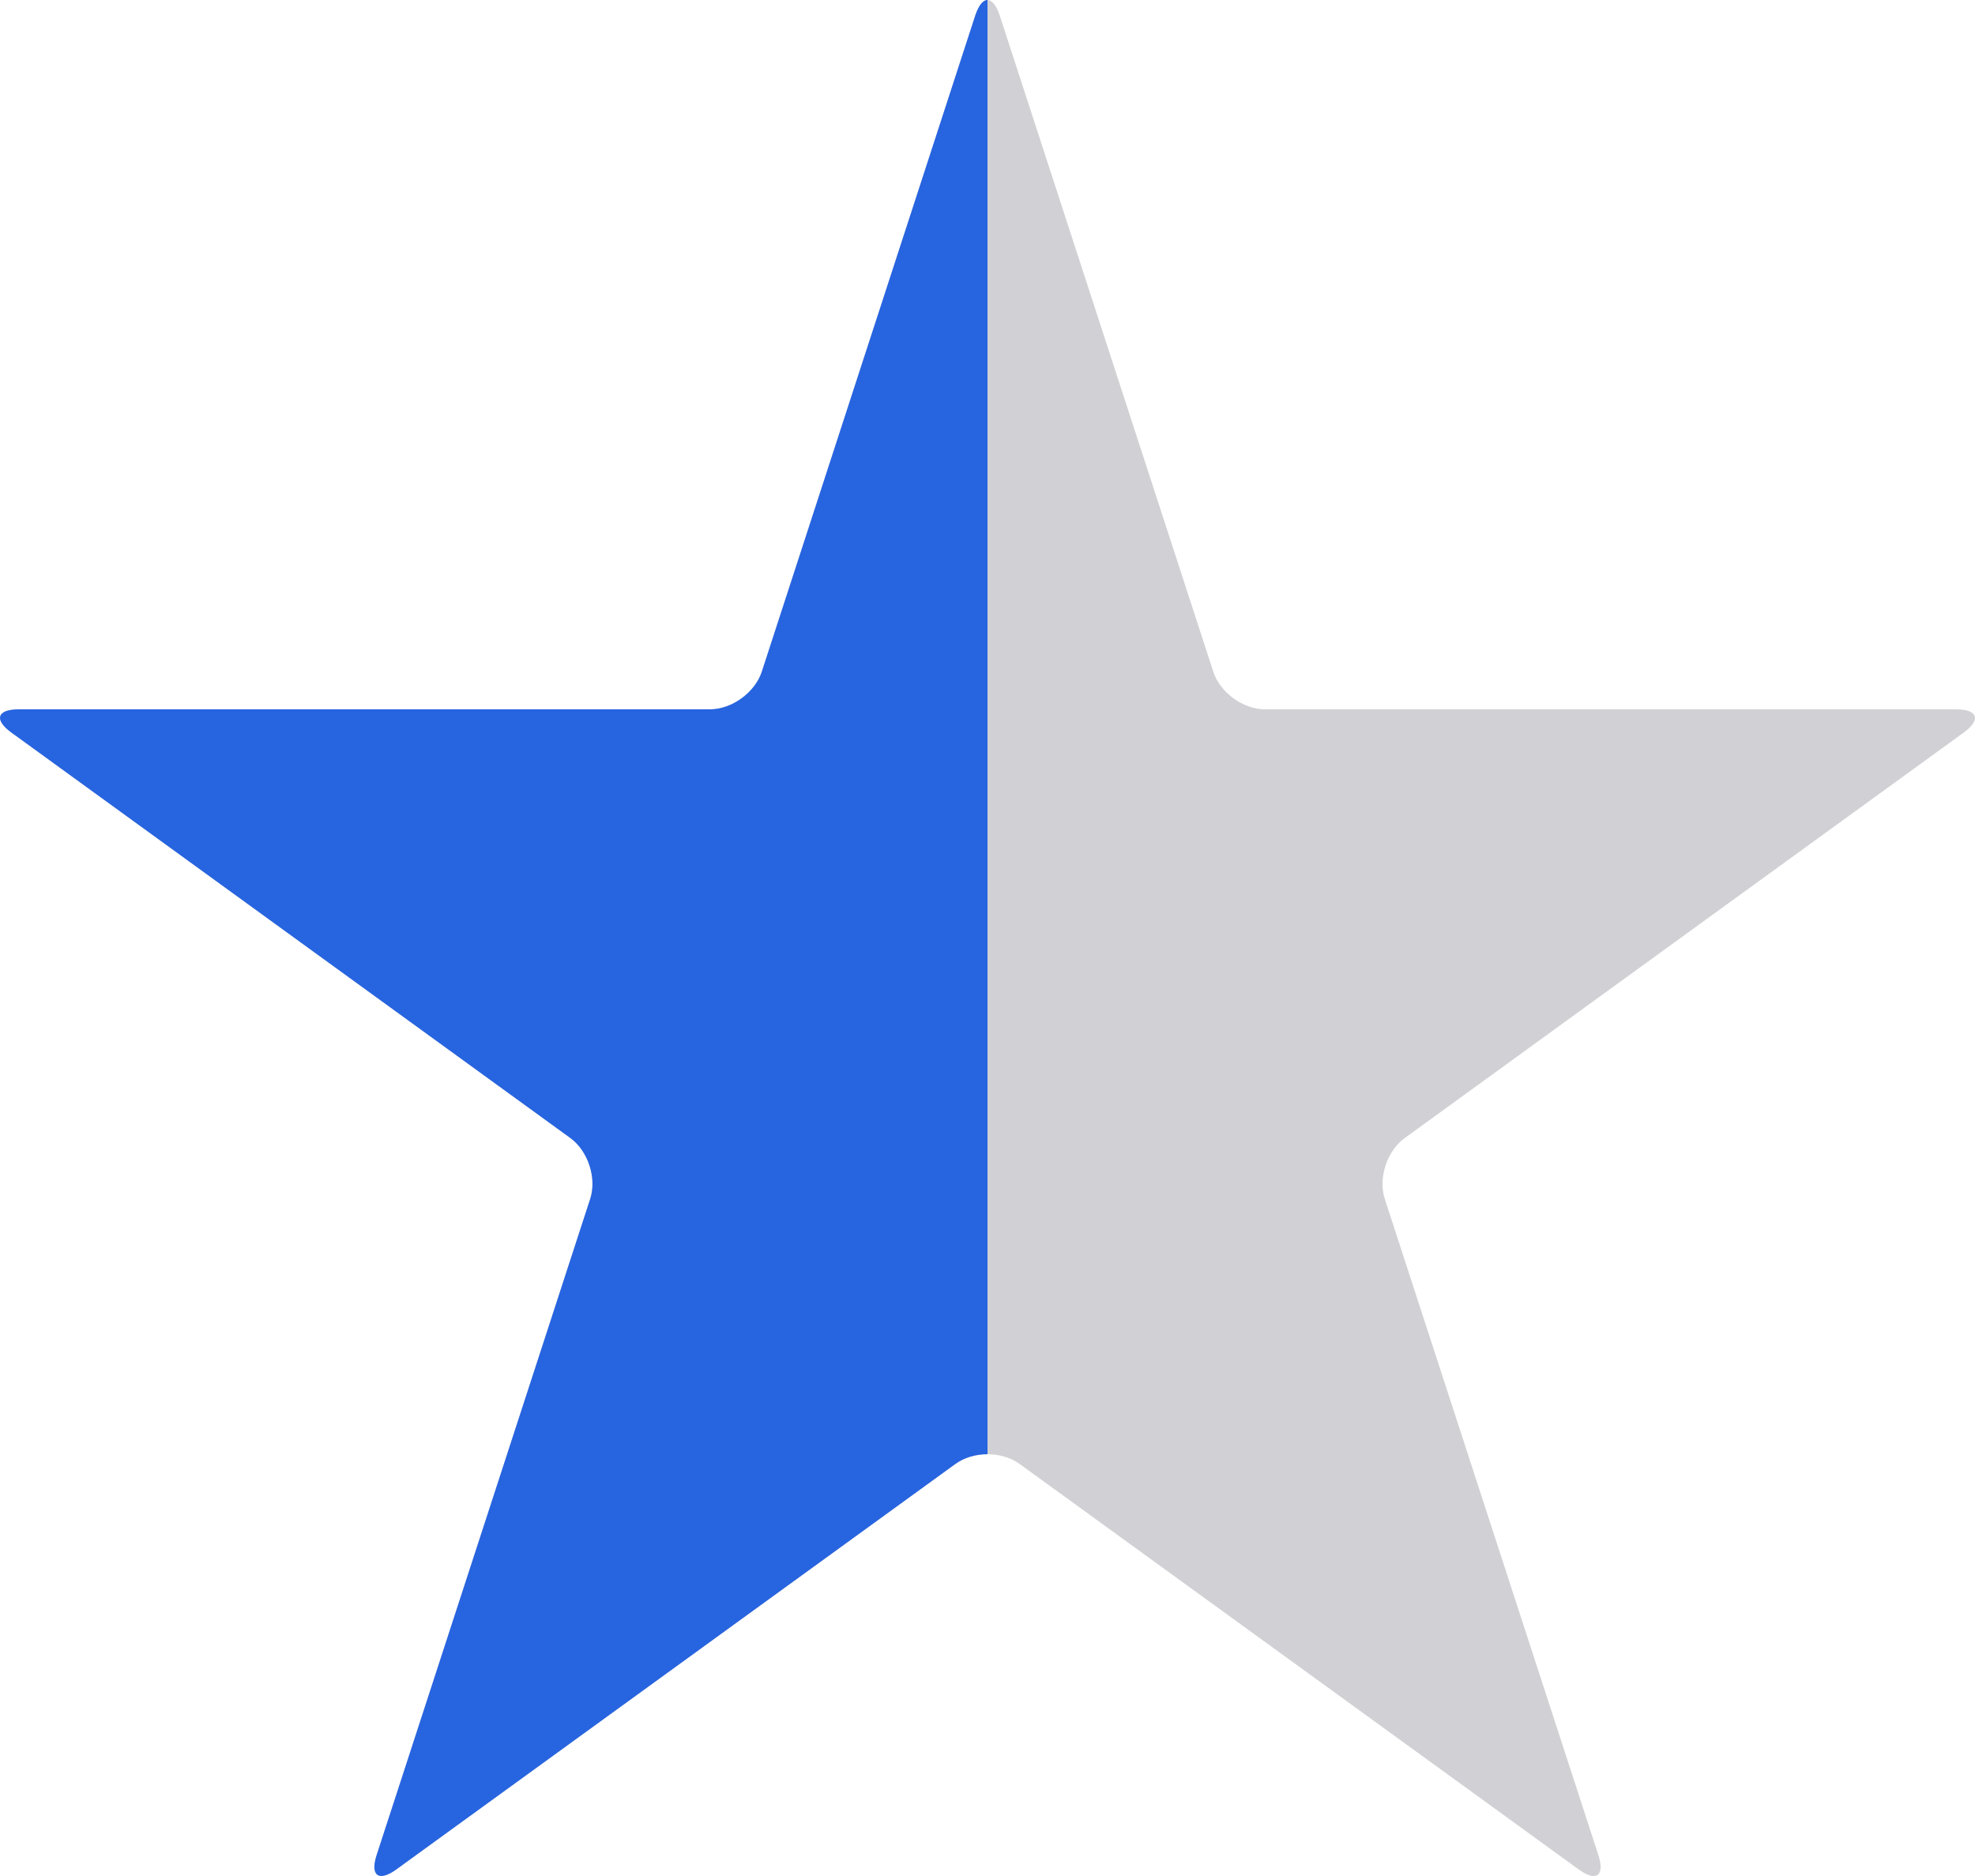
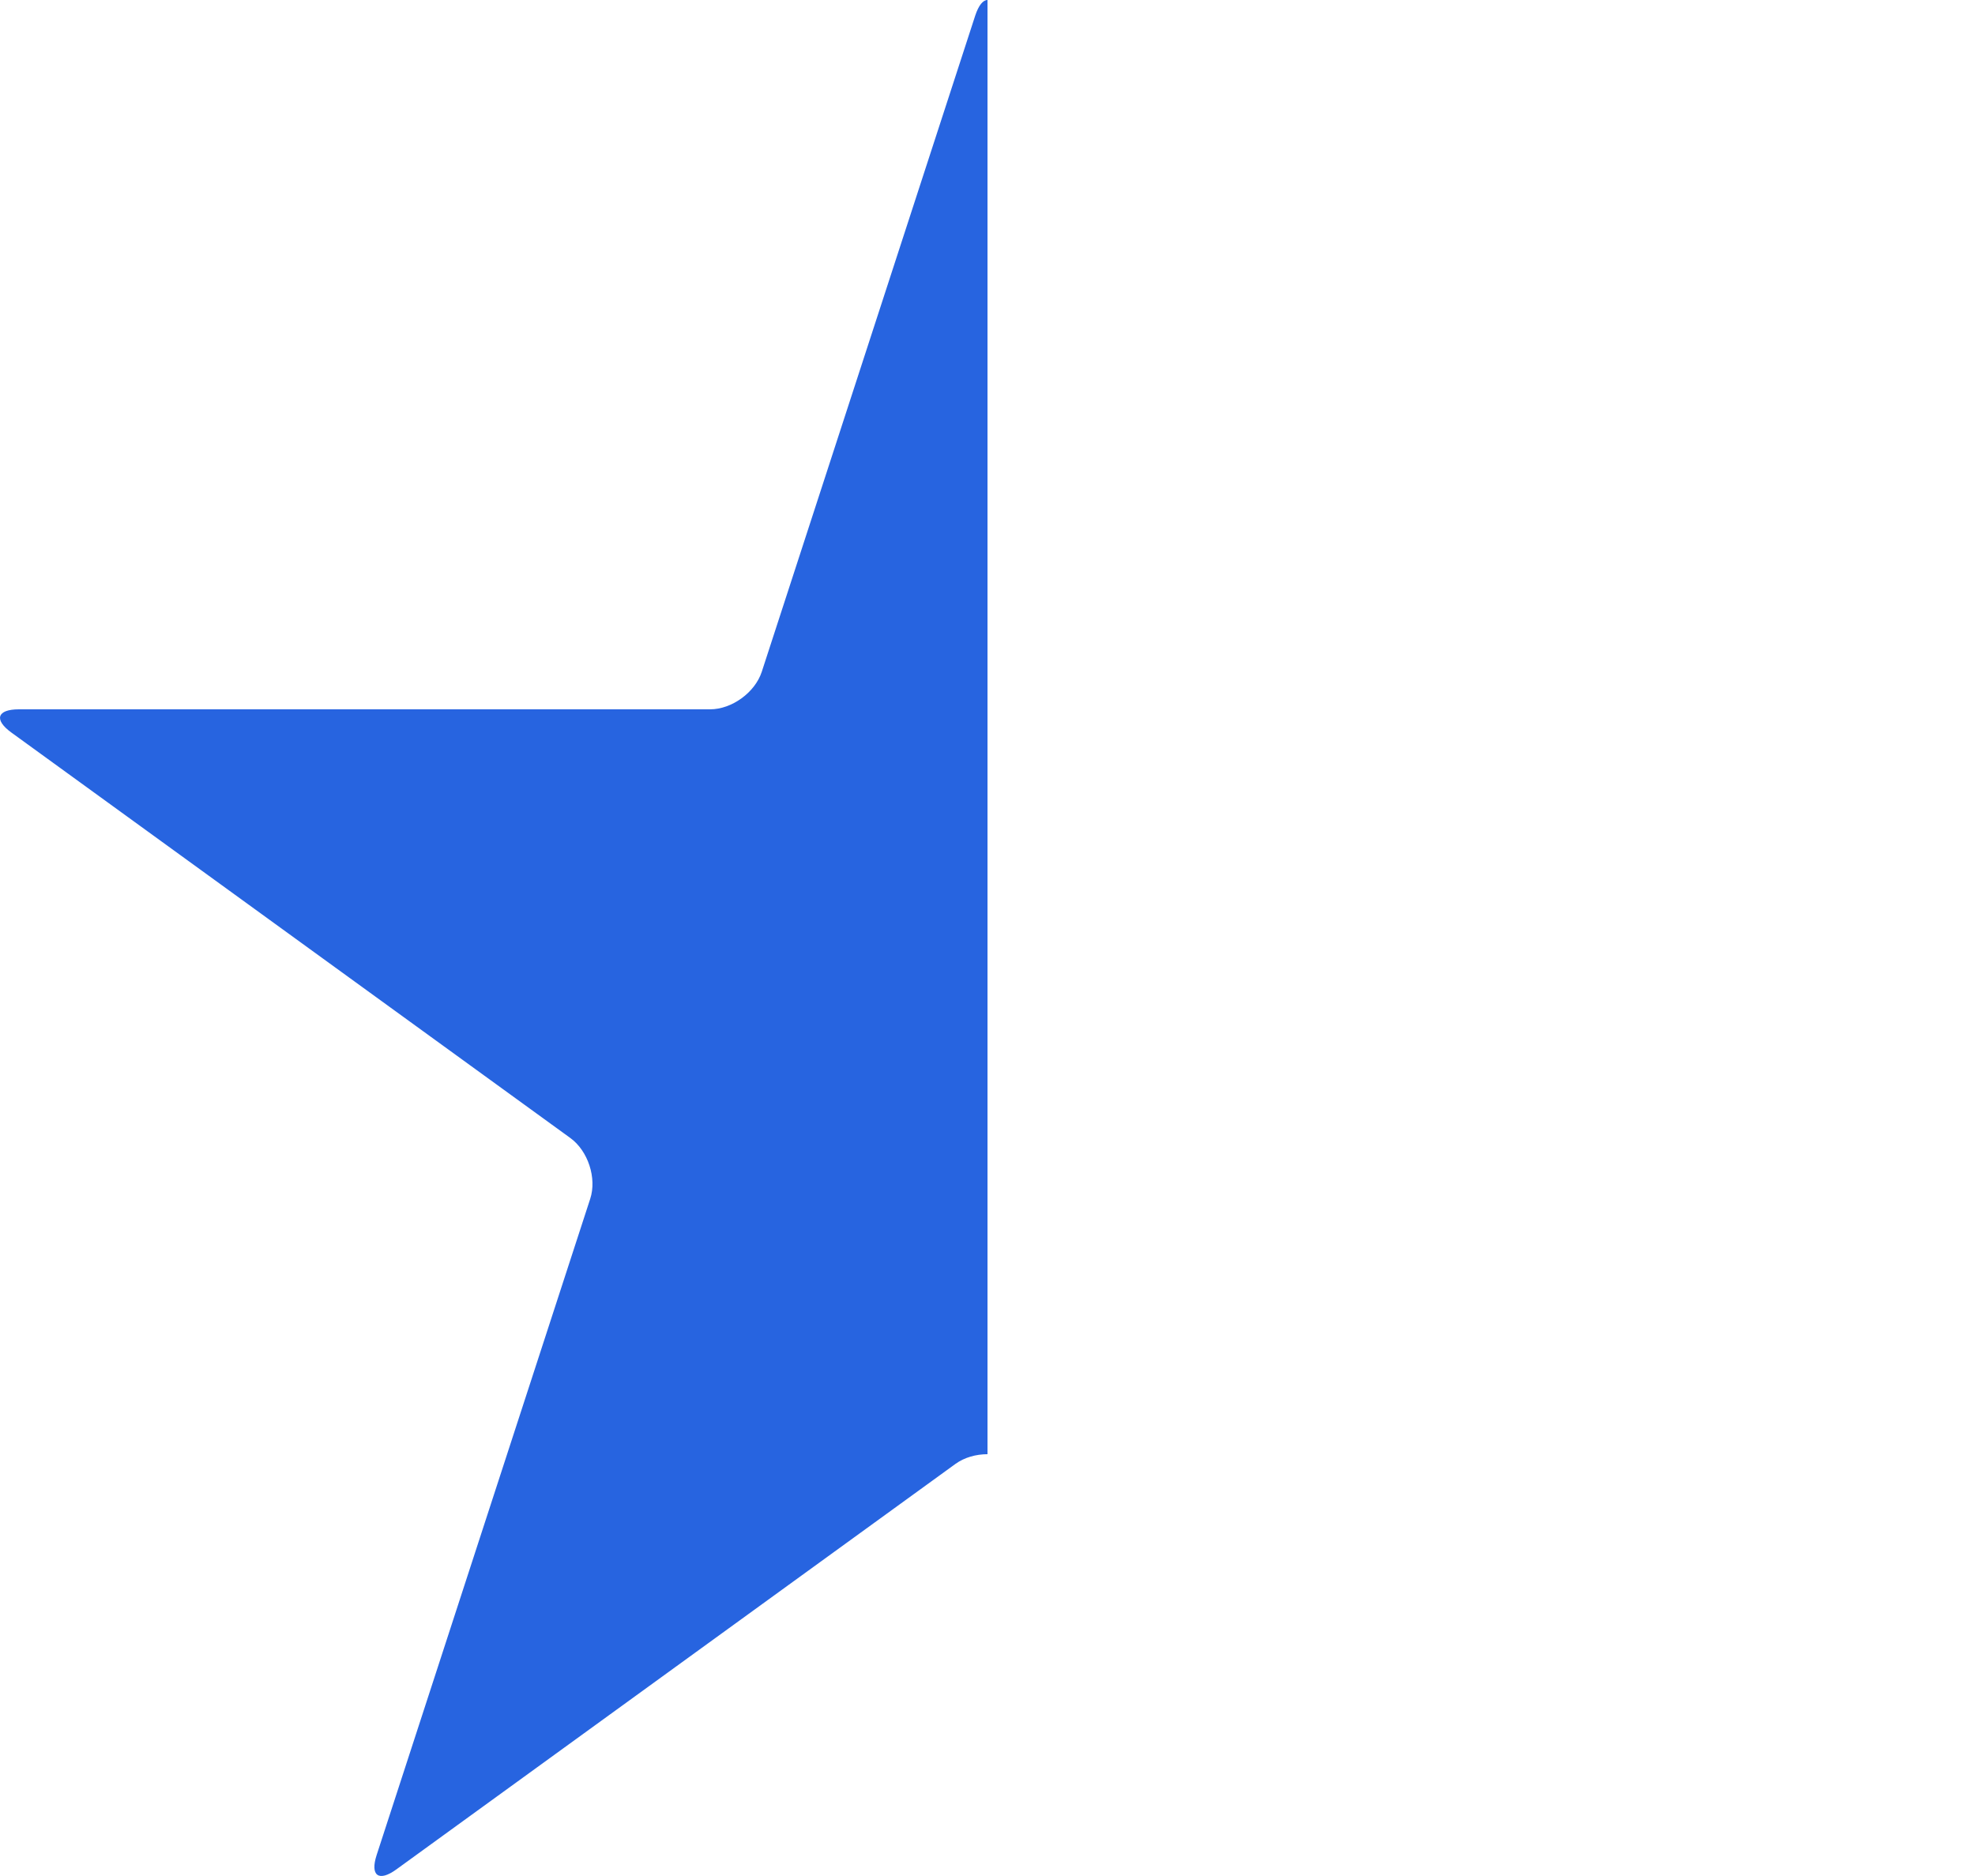
<svg xmlns="http://www.w3.org/2000/svg" width="20" height="19" viewBox="0 0 20 19" fill="none">
-   <path d="M12.81 7.184C12.589 7.184 12.355 7.014 12.287 6.804L10.124 0.157C10.055 -0.052 9.945 -0.052 9.876 0.157L7.714 6.804C7.645 7.014 7.411 7.184 7.19 7.184H0.191C-0.03 7.184 -0.064 7.289 0.115 7.419L5.776 11.526C5.955 11.656 6.045 11.932 5.977 12.141L3.814 18.788C3.746 18.997 3.835 19.063 4.014 18.933L9.676 14.826C9.855 14.696 10.145 14.696 10.324 14.826L15.986 18.933C16.165 19.063 16.254 18.998 16.186 18.788L14.023 12.142C13.955 11.932 14.045 11.657 14.224 11.527L19.885 7.42C20.064 7.29 20.03 7.184 19.809 7.184H12.81V7.184Z" fill="#D1D1D5" />
  <path fill-rule="evenodd" clip-rule="evenodd" d="M10 0C9.955 0 9.911 0.052 9.876 0.157L7.714 6.804C7.645 7.014 7.411 7.184 7.19 7.184H0.191C-0.03 7.184 -0.064 7.289 0.115 7.419L5.776 11.526C5.955 11.656 6.045 11.932 5.977 12.141L3.814 18.788C3.746 18.997 3.835 19.063 4.014 18.933L9.676 14.826C9.766 14.761 9.883 14.728 10 14.728V0Z" fill="#2764E0" />
</svg>